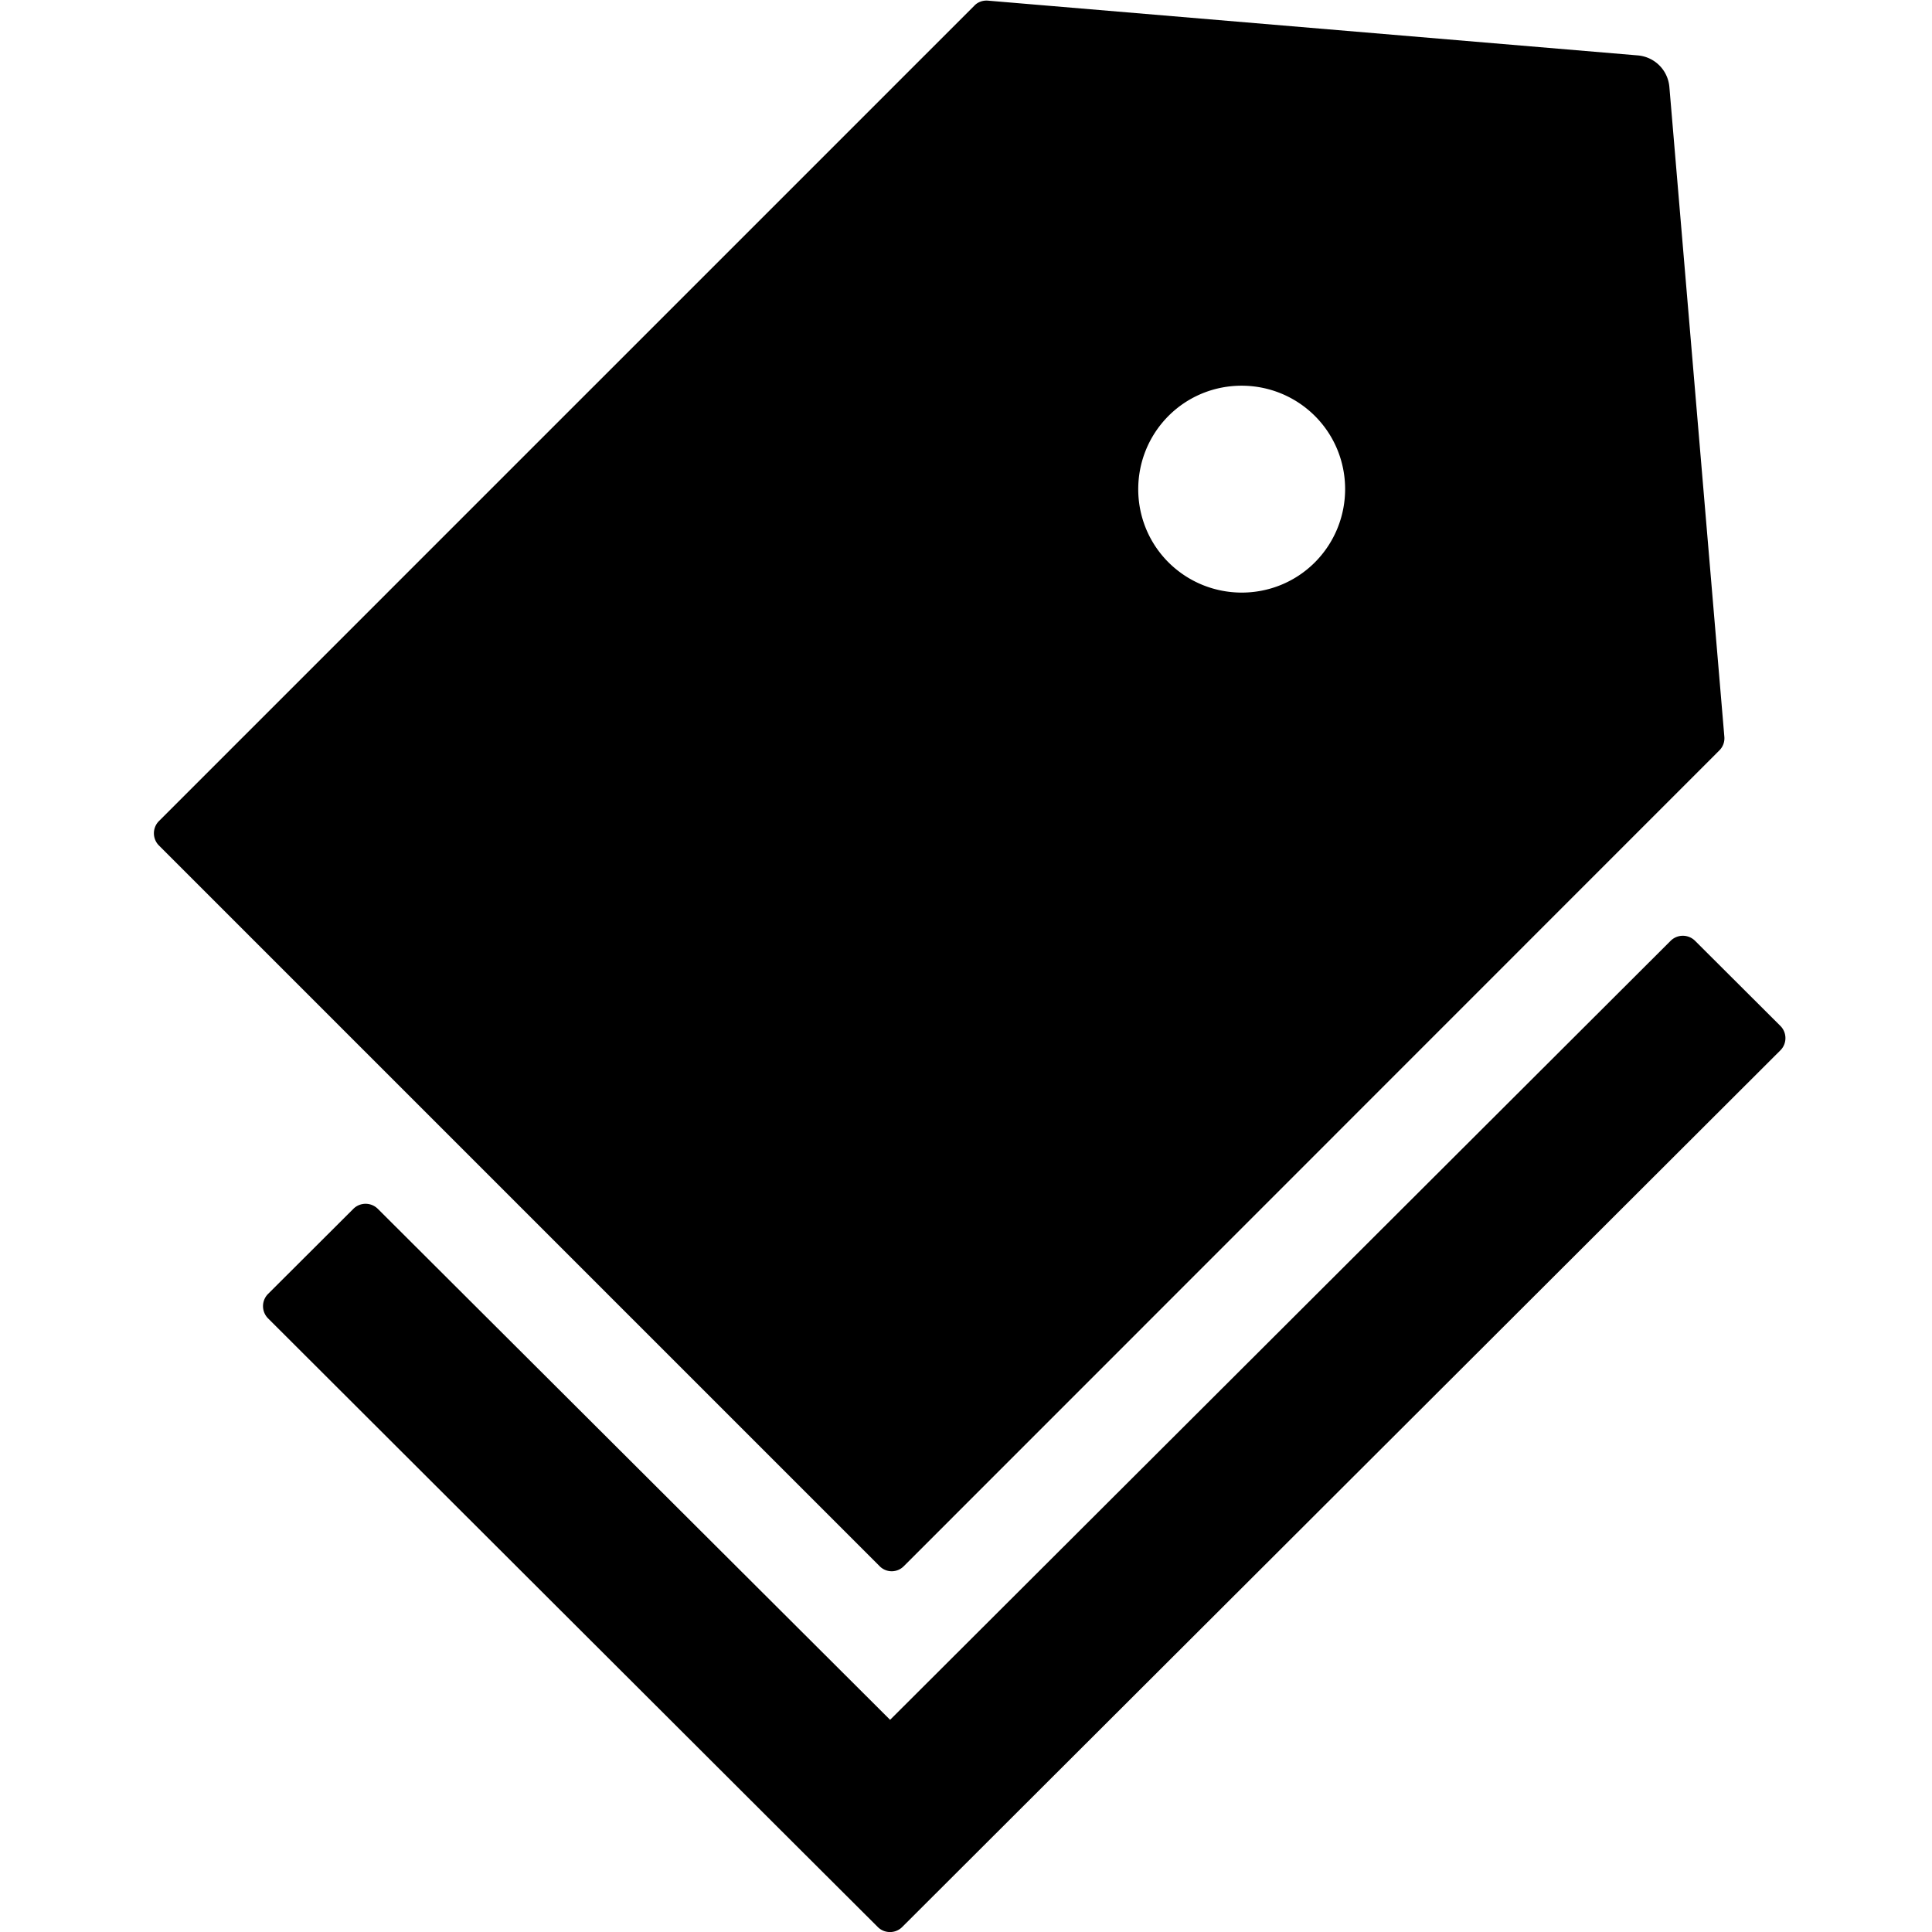
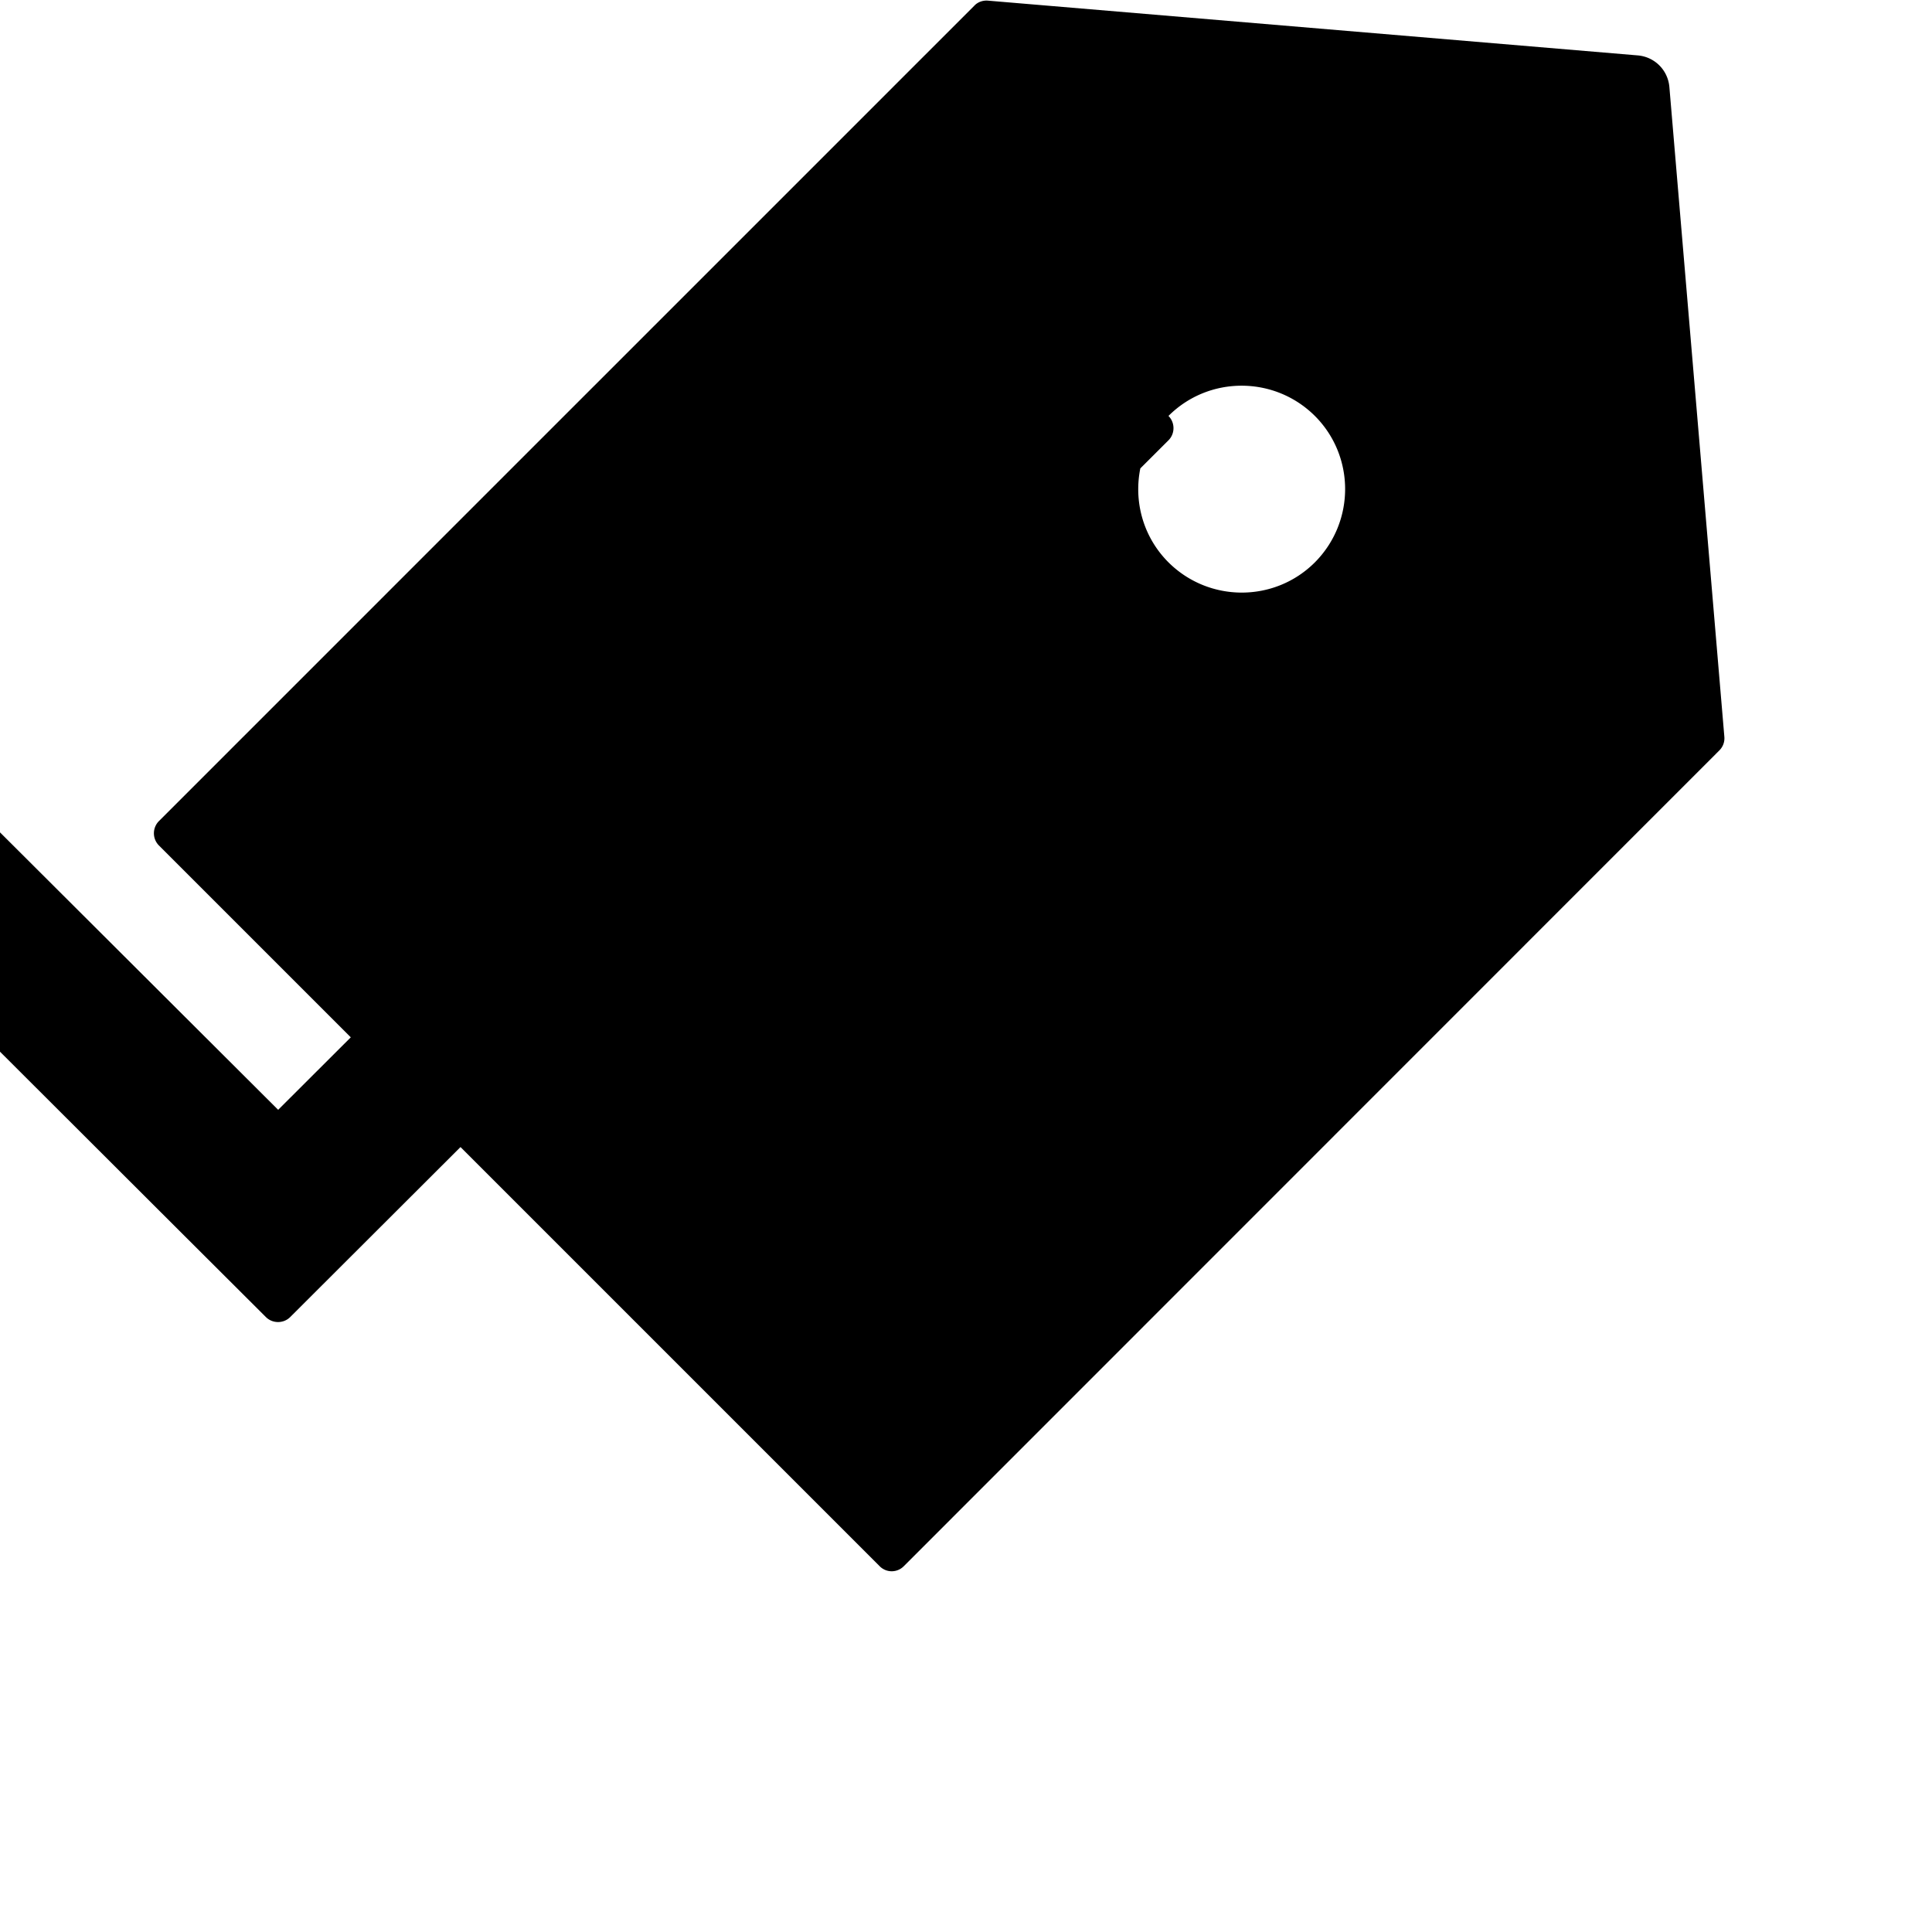
<svg viewBox="64 64 896 896" focusable="false">
-   <path d="M483.2 790.3L861.4 412c1.7-1.7 2.5-4 2.3-6.3l-25.5-301.4c-.7-7.8-6.8-13.9-14.6-14.6L522.2 64.3c-2.3-.2-4.7.6-6.3 2.3L137.7 444.8a8.03 8.03 0 000 11.3l334.2 334.2c3.1 3.2 8.2 3.2 11.3 0zm122.7-533.4c18.7-18.7 49.1-18.7 67.9 0 18.7 18.7 18.7 49.1 0 67.9-18.7 18.7-49.1 18.7-67.9 0-18.7-18.7-18.7-49.1 0-67.9zm283.8 282.9l-39.6-39.5a8.03 8.03 0 00-11.3 0l-362 361.3-237.6-237a8.03 8.03 0 00-11.3 0l-39.6 39.5a8.03 8.03 0 000 11.3l243.2 242.8 39.6 39.5c3.1 3.1 8.2 3.1 11.3 0l407.3-406.6c3.1-3.1 3.1-8.2 0-11.3z" />
+   <path d="M483.2 790.3L861.4 412c1.7-1.7 2.5-4 2.3-6.3l-25.5-301.4c-.7-7.8-6.8-13.9-14.6-14.6L522.2 64.3c-2.3-.2-4.7.6-6.3 2.3L137.7 444.8a8.03 8.03 0 000 11.3l334.2 334.2c3.1 3.2 8.2 3.2 11.3 0zm122.7-533.4c18.7-18.7 49.1-18.7 67.9 0 18.7 18.7 18.7 49.1 0 67.9-18.7 18.7-49.1 18.7-67.9 0-18.7-18.7-18.7-49.1 0-67.9zl-39.6-39.5a8.03 8.03 0 00-11.3 0l-362 361.3-237.6-237a8.03 8.03 0 00-11.3 0l-39.6 39.5a8.03 8.03 0 000 11.3l243.2 242.8 39.6 39.5c3.1 3.1 8.2 3.1 11.3 0l407.3-406.6c3.1-3.1 3.1-8.2 0-11.3z" />
</svg>